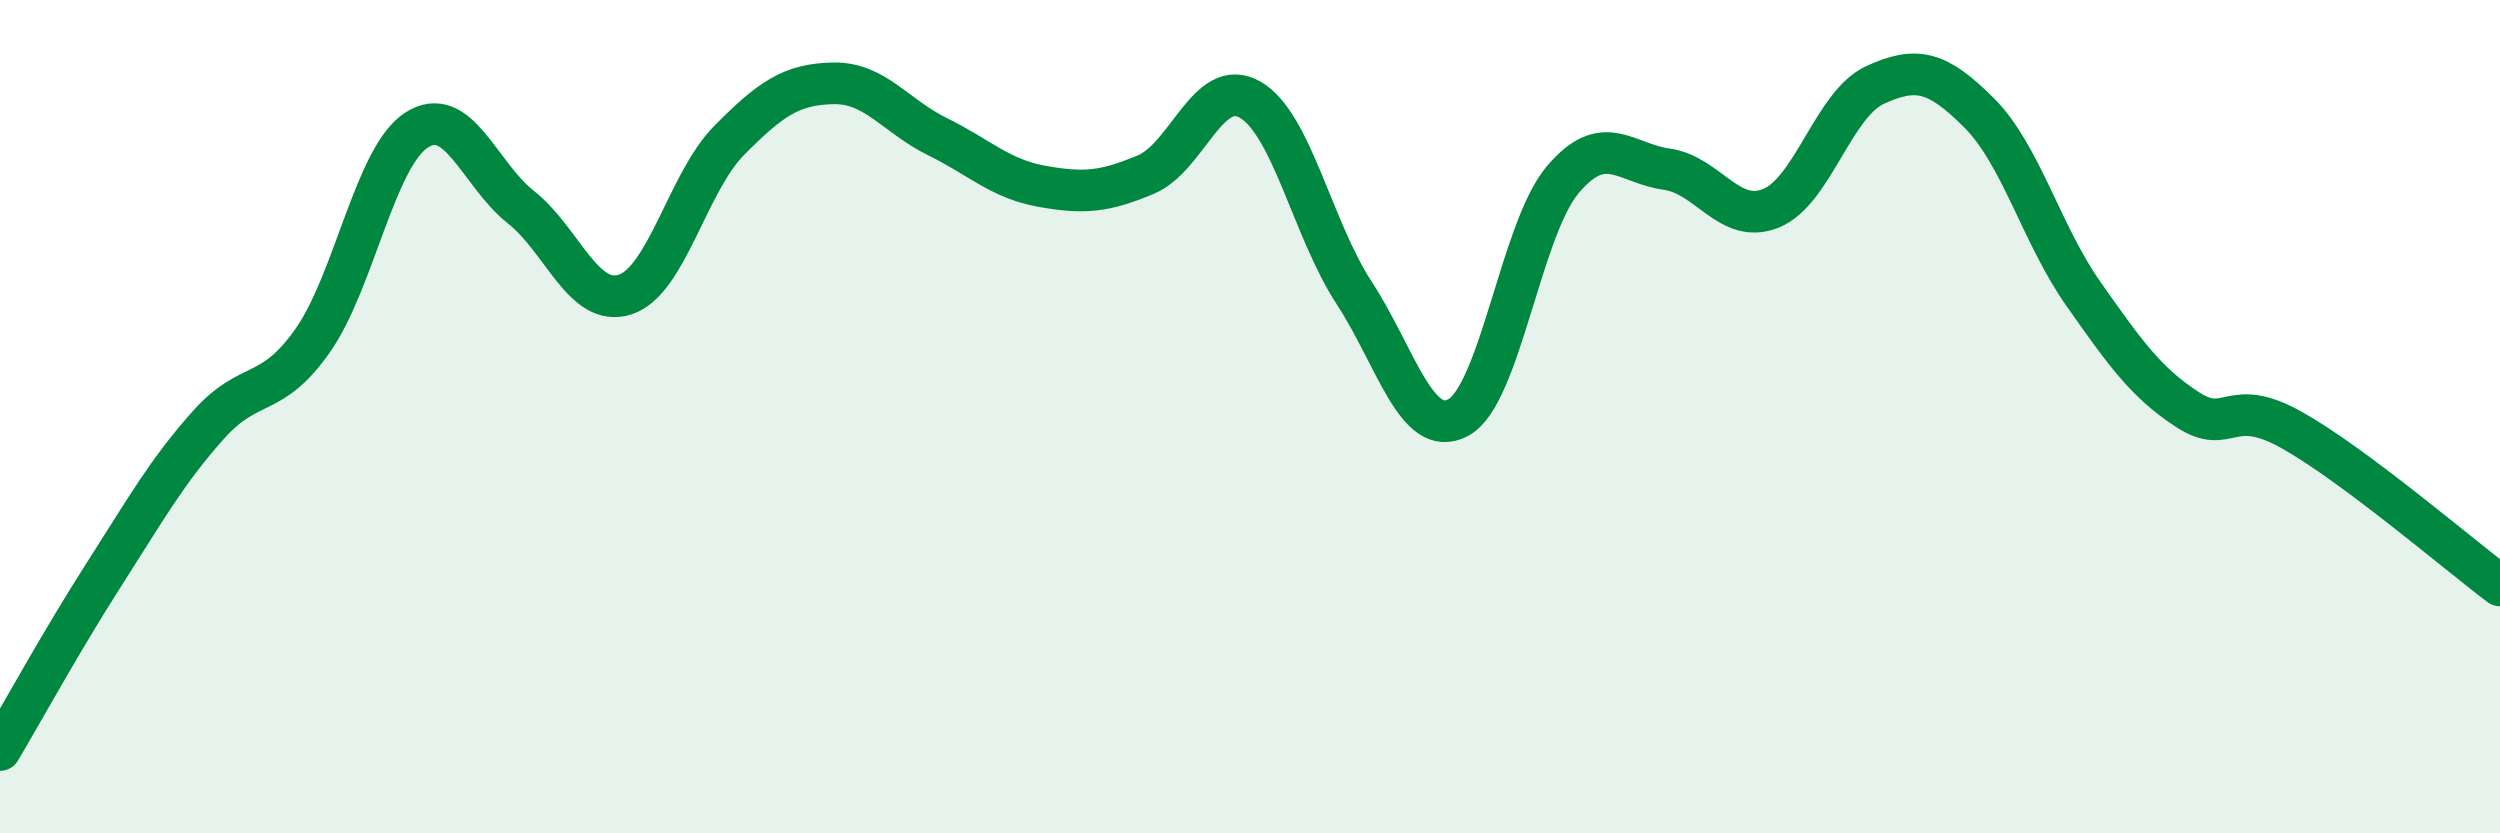
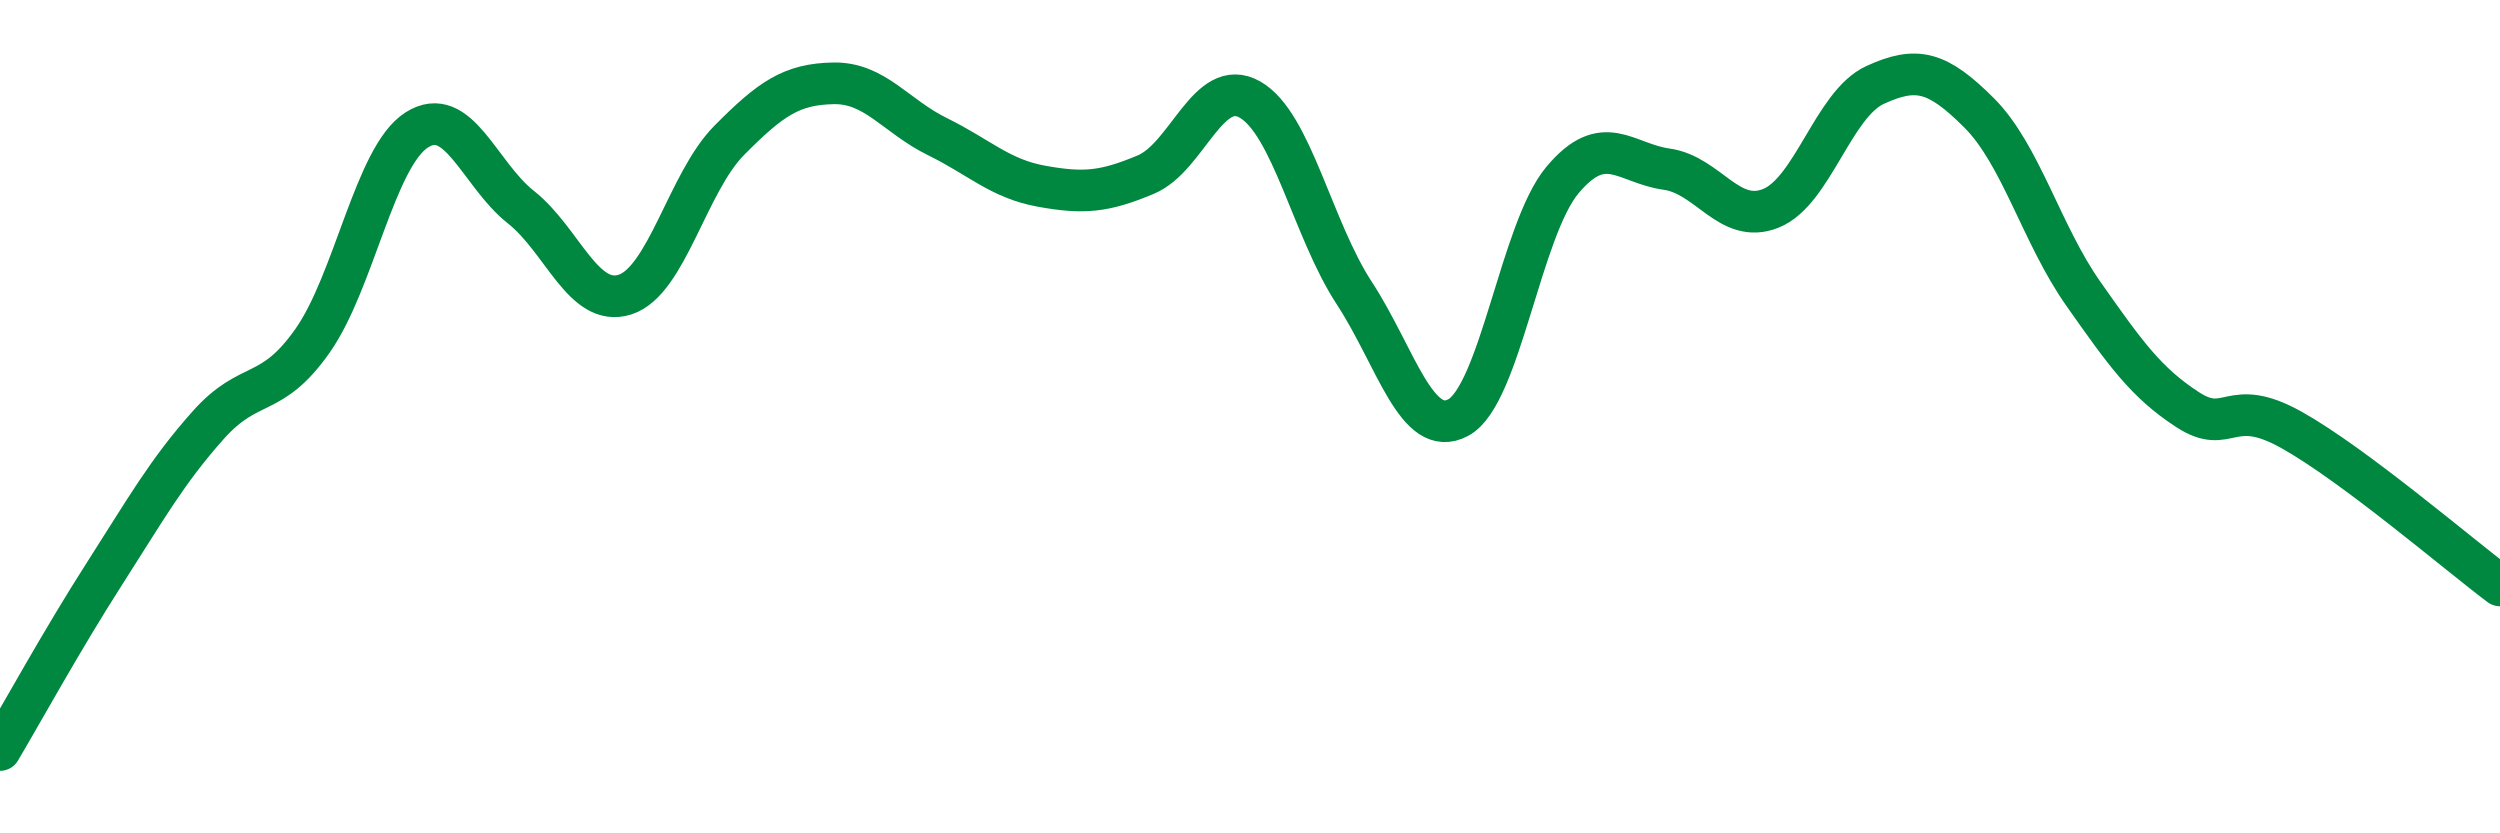
<svg xmlns="http://www.w3.org/2000/svg" width="60" height="20" viewBox="0 0 60 20">
-   <path d="M 0,18 C 0.5,17.16 1.5,15.34 2.5,13.78 C 3.5,12.22 4,11.32 5,10.2 C 6,9.08 6.5,9.6 7.5,8.18 C 8.5,6.76 9,3.76 10,3.12 C 11,2.48 11.5,4.18 12.5,4.97 C 13.5,5.76 14,7.39 15,7.07 C 16,6.75 16.5,4.38 17.5,3.37 C 18.5,2.36 19,2.02 20,2 C 21,1.98 21.5,2.79 22.5,3.28 C 23.5,3.77 24,4.29 25,4.47 C 26,4.65 26.5,4.61 27.5,4.19 C 28.5,3.77 29,1.82 30,2.39 C 31,2.96 31.5,5.5 32.5,7.03 C 33.5,8.56 34,10.56 35,10.02 C 36,9.48 36.5,5.51 37.5,4.32 C 38.5,3.13 39,3.92 40,4.06 C 41,4.2 41.5,5.4 42.5,5 C 43.5,4.6 44,2.5 45,2.04 C 46,1.58 46.5,1.71 47.5,2.71 C 48.5,3.71 49,5.63 50,7.05 C 51,8.47 51.5,9.18 52.5,9.83 C 53.5,10.48 53.5,9.48 55,10.32 C 56.5,11.16 59,13.3 60,14.05L60 20L0 20Z" fill="#008740" opacity="0.1" stroke-linecap="round" stroke-linejoin="round" />
  <path d="M 0,18 C 0.5,17.16 1.5,15.34 2.5,13.78 C 3.5,12.22 4,11.32 5,10.2 C 6,9.08 6.5,9.6 7.5,8.18 C 8.5,6.76 9,3.76 10,3.12 C 11,2.48 11.5,4.18 12.5,4.97 C 13.5,5.76 14,7.39 15,7.07 C 16,6.75 16.5,4.38 17.5,3.37 C 18.5,2.36 19,2.02 20,2 C 21,1.98 21.5,2.79 22.5,3.28 C 23.5,3.77 24,4.29 25,4.47 C 26,4.65 26.5,4.61 27.5,4.19 C 28.5,3.77 29,1.82 30,2.39 C 31,2.96 31.5,5.5 32.5,7.03 C 33.5,8.56 34,10.56 35,10.02 C 36,9.48 36.5,5.51 37.5,4.32 C 38.5,3.13 39,3.92 40,4.06 C 41,4.2 41.5,5.4 42.5,5 C 43.5,4.6 44,2.5 45,2.04 C 46,1.58 46.5,1.71 47.5,2.71 C 48.5,3.71 49,5.63 50,7.05 C 51,8.47 51.5,9.18 52.5,9.83 C 53.5,10.48 53.5,9.48 55,10.32 C 56.5,11.16 59,13.3 60,14.05" stroke="#008740" stroke-width="1" fill="none" stroke-linecap="round" stroke-linejoin="round" />
</svg>